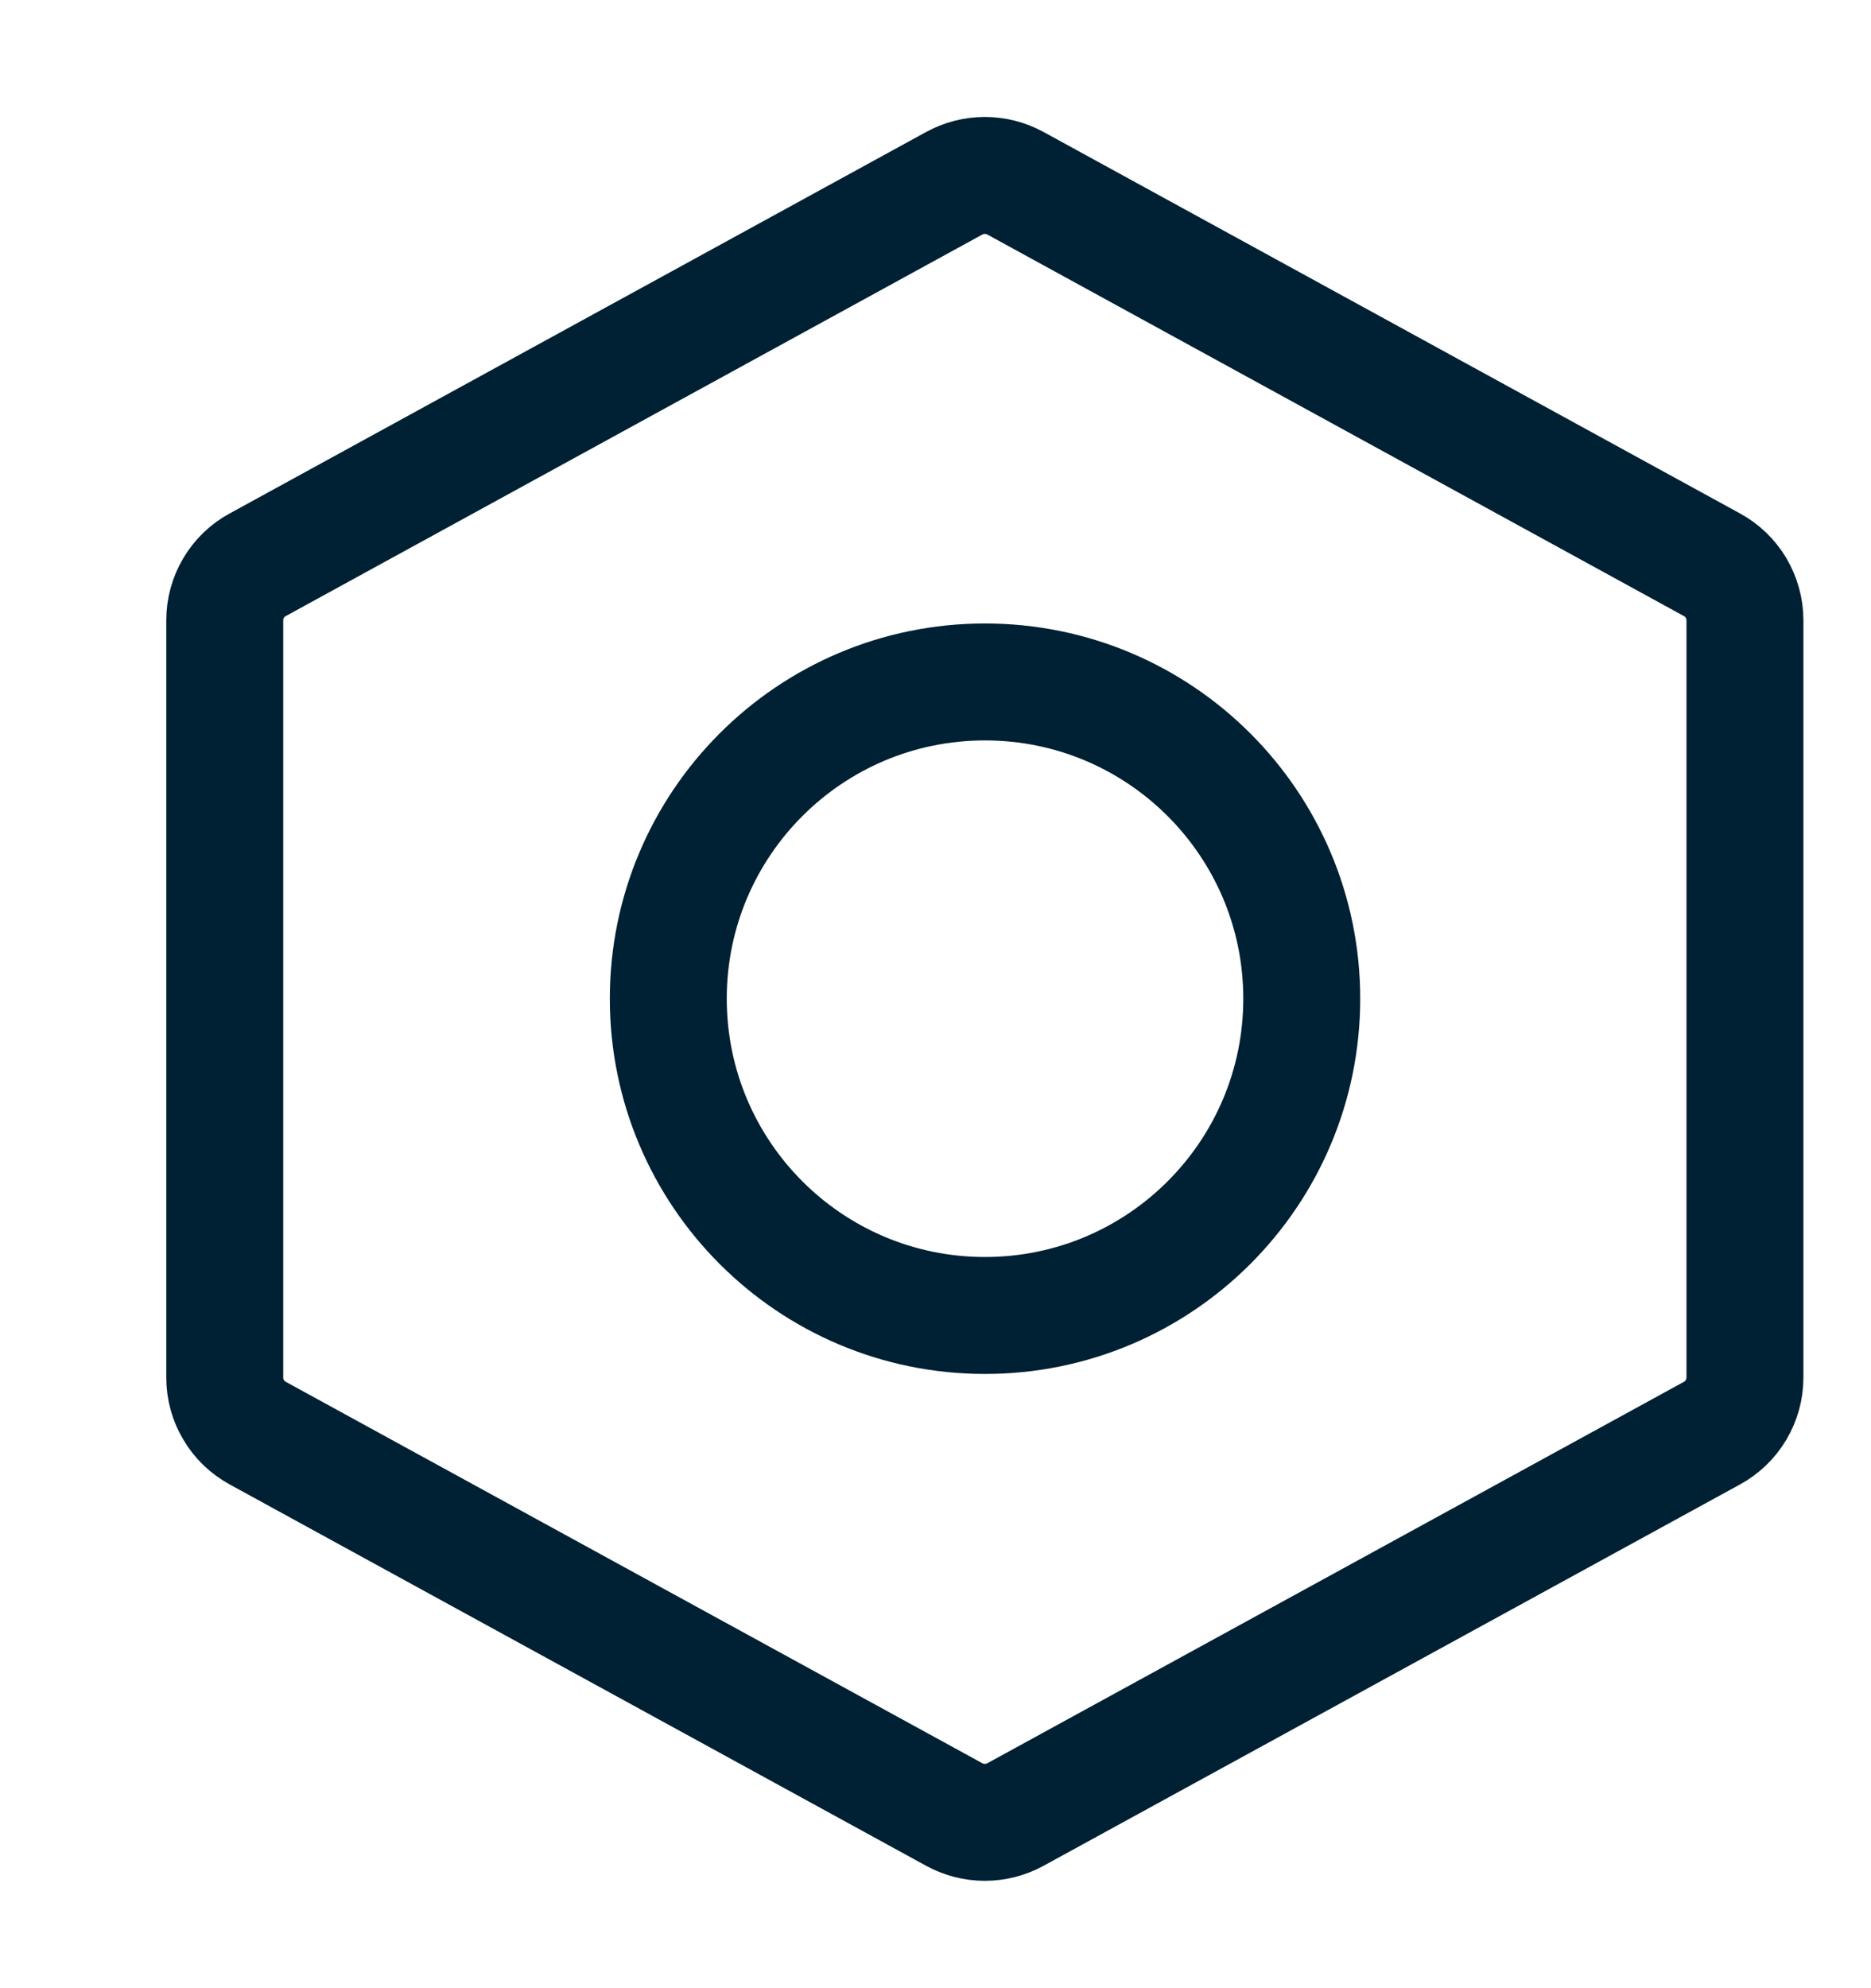
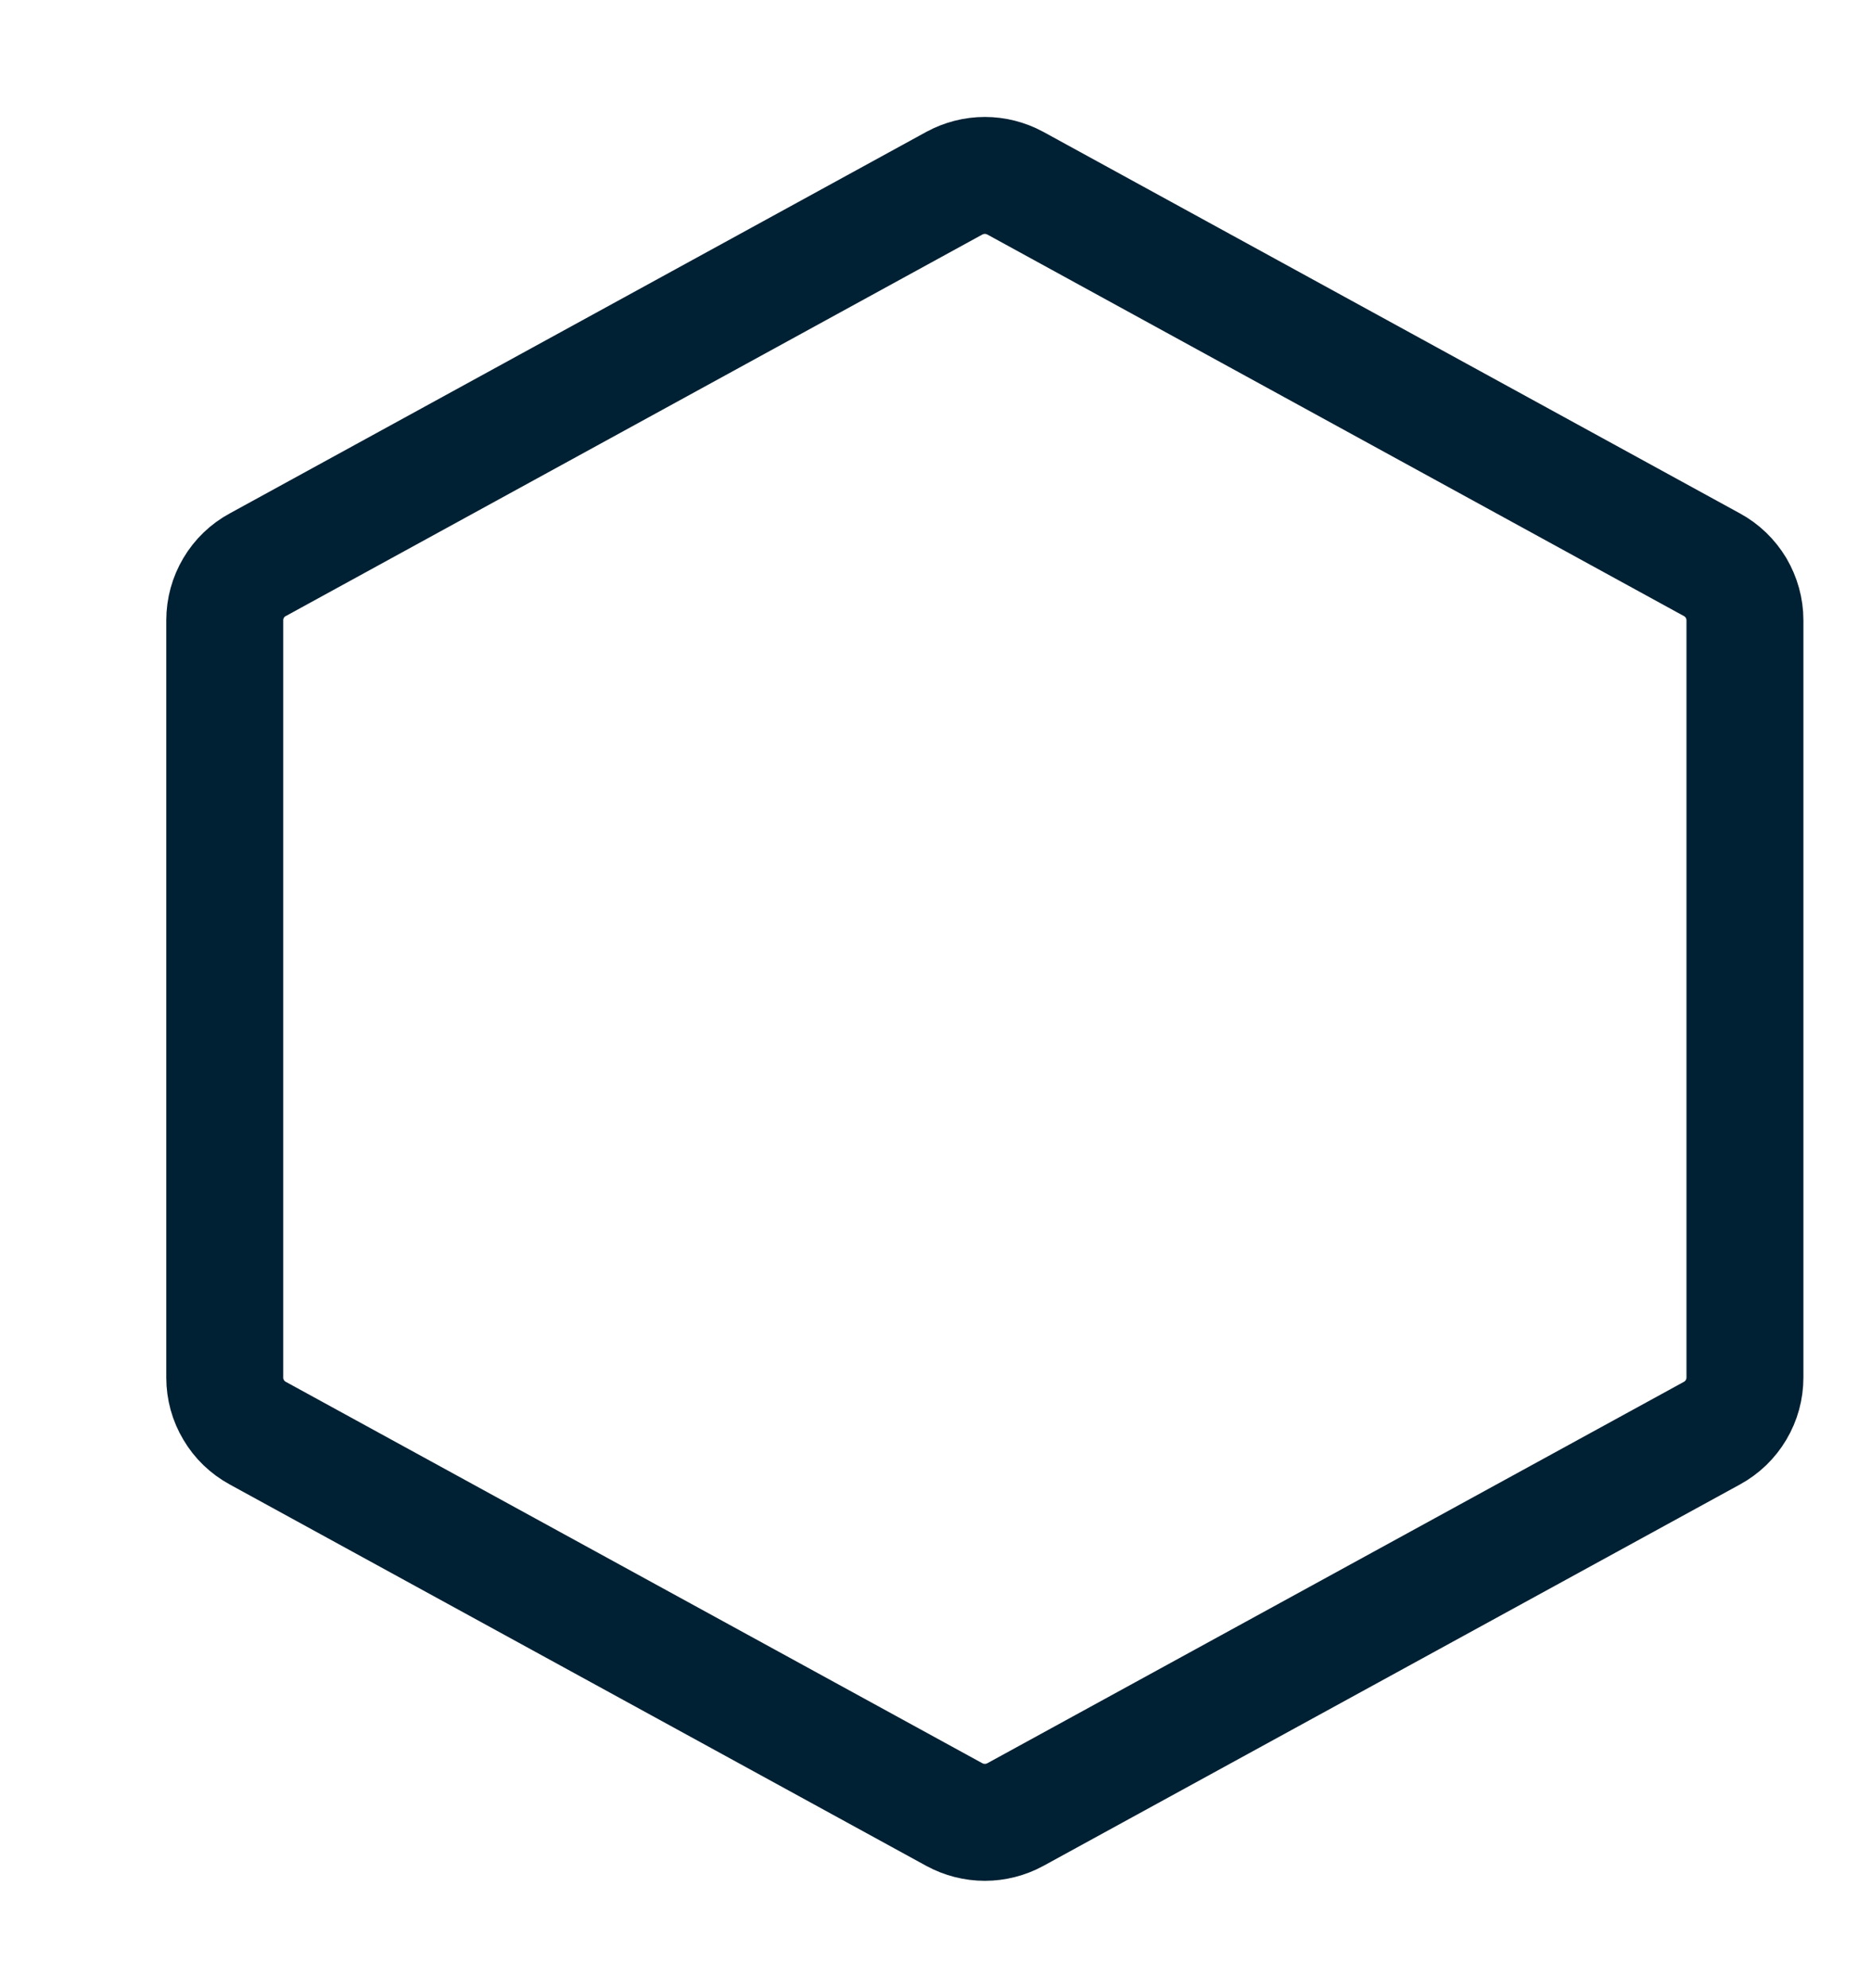
<svg xmlns="http://www.w3.org/2000/svg" width="16" height="17" viewBox="0 0 16 17" fill="none">
  <g clip-path="url(#clip0_1471_114293)">
-     <path d="M8.423 11.248C9.919 11.248 11.132 10.035 11.132 8.539C11.132 7.044 9.919 5.831 8.423 5.831C6.927 5.831 5.715 7.044 5.715 8.539C5.715 10.035 6.927 11.248 8.423 11.248Z" stroke="#002033" stroke-linecap="round" stroke-linejoin="round" />
    <path d="M14.64 12.254L8.682 15.516C8.602 15.559 8.513 15.582 8.422 15.582C8.331 15.582 8.242 15.559 8.162 15.516L2.204 12.254C2.118 12.207 2.047 12.139 1.998 12.055C1.948 11.972 1.922 11.877 1.922 11.78V5.303C1.922 5.206 1.948 5.111 1.998 5.027C2.047 4.944 2.118 4.875 2.204 4.829L8.162 1.566C8.242 1.523 8.331 1.5 8.422 1.5C8.513 1.5 8.602 1.523 8.682 1.566L14.64 4.829C14.725 4.875 14.796 4.944 14.846 5.027C14.895 5.111 14.922 5.206 14.922 5.303V11.778C14.922 11.876 14.896 11.971 14.846 12.055C14.797 12.138 14.726 12.207 14.64 12.254Z" stroke="#002033" stroke-linecap="round" stroke-linejoin="round" />
  </g>
  <defs>
    <clipPath id="clip0_1471_114293">
      <rect width="16" height="16" fill="white" transform="translate(0 0.5)" />
    </clipPath>
  </defs>
</svg>